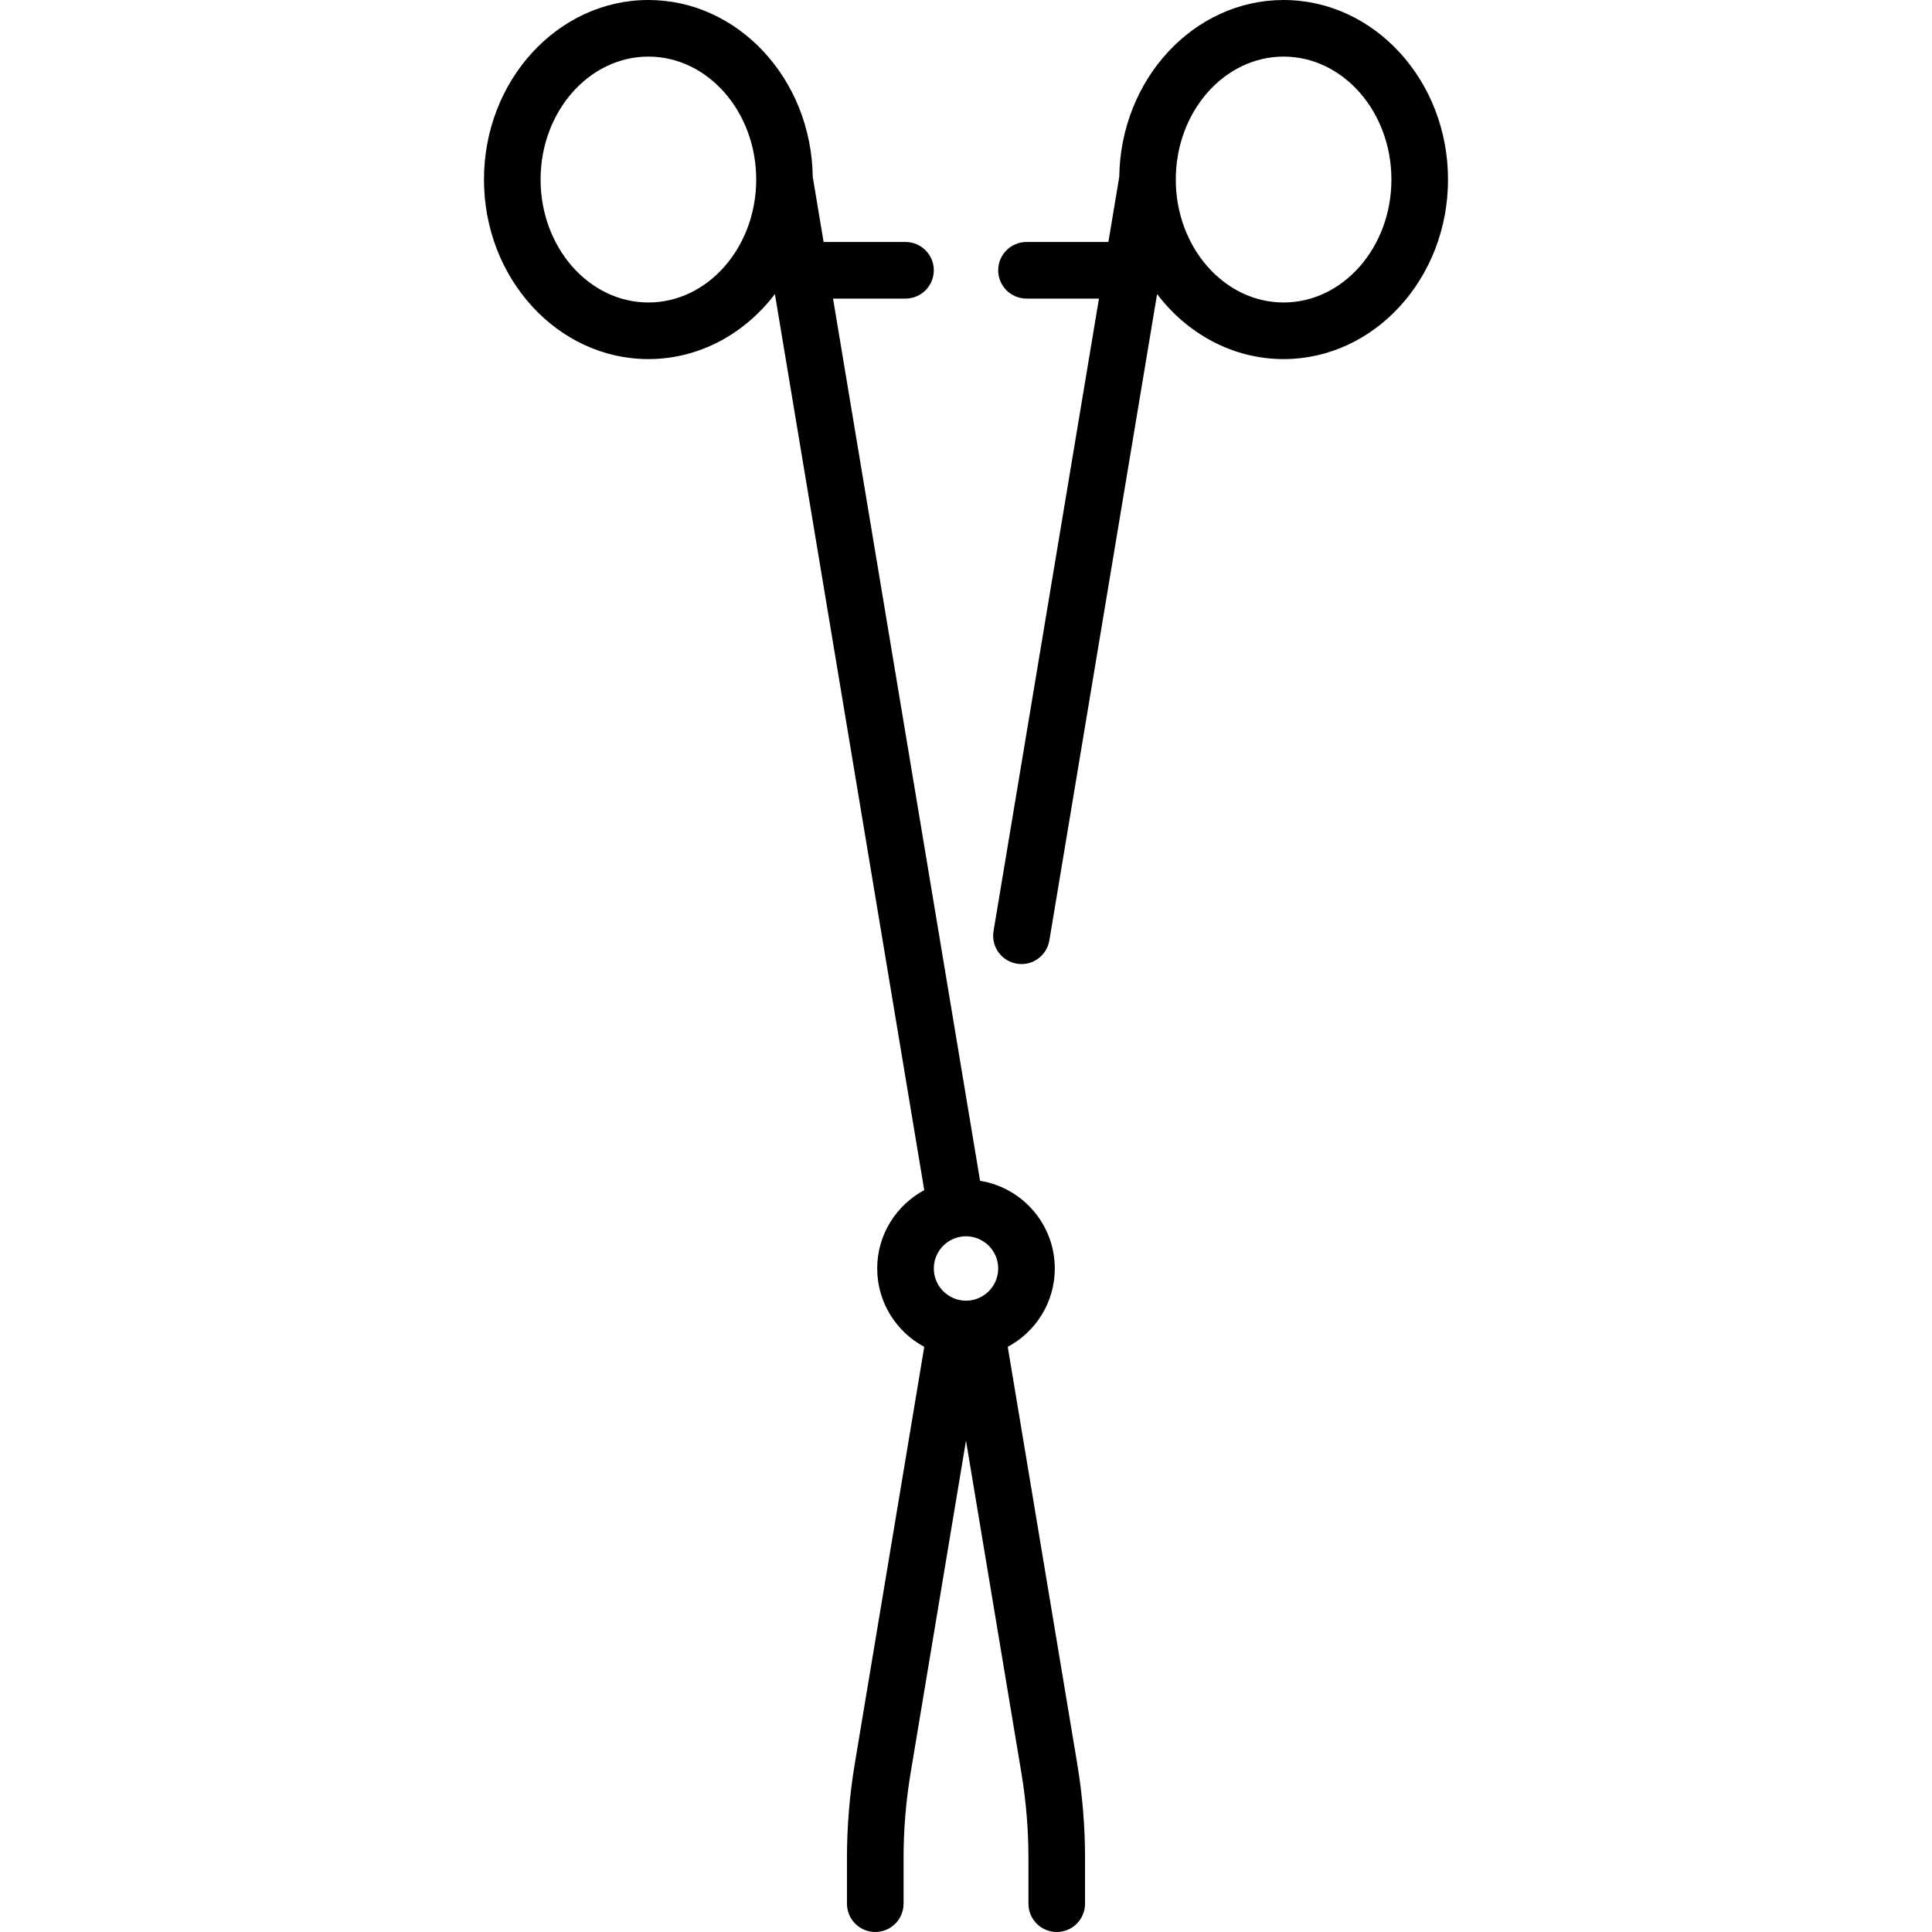
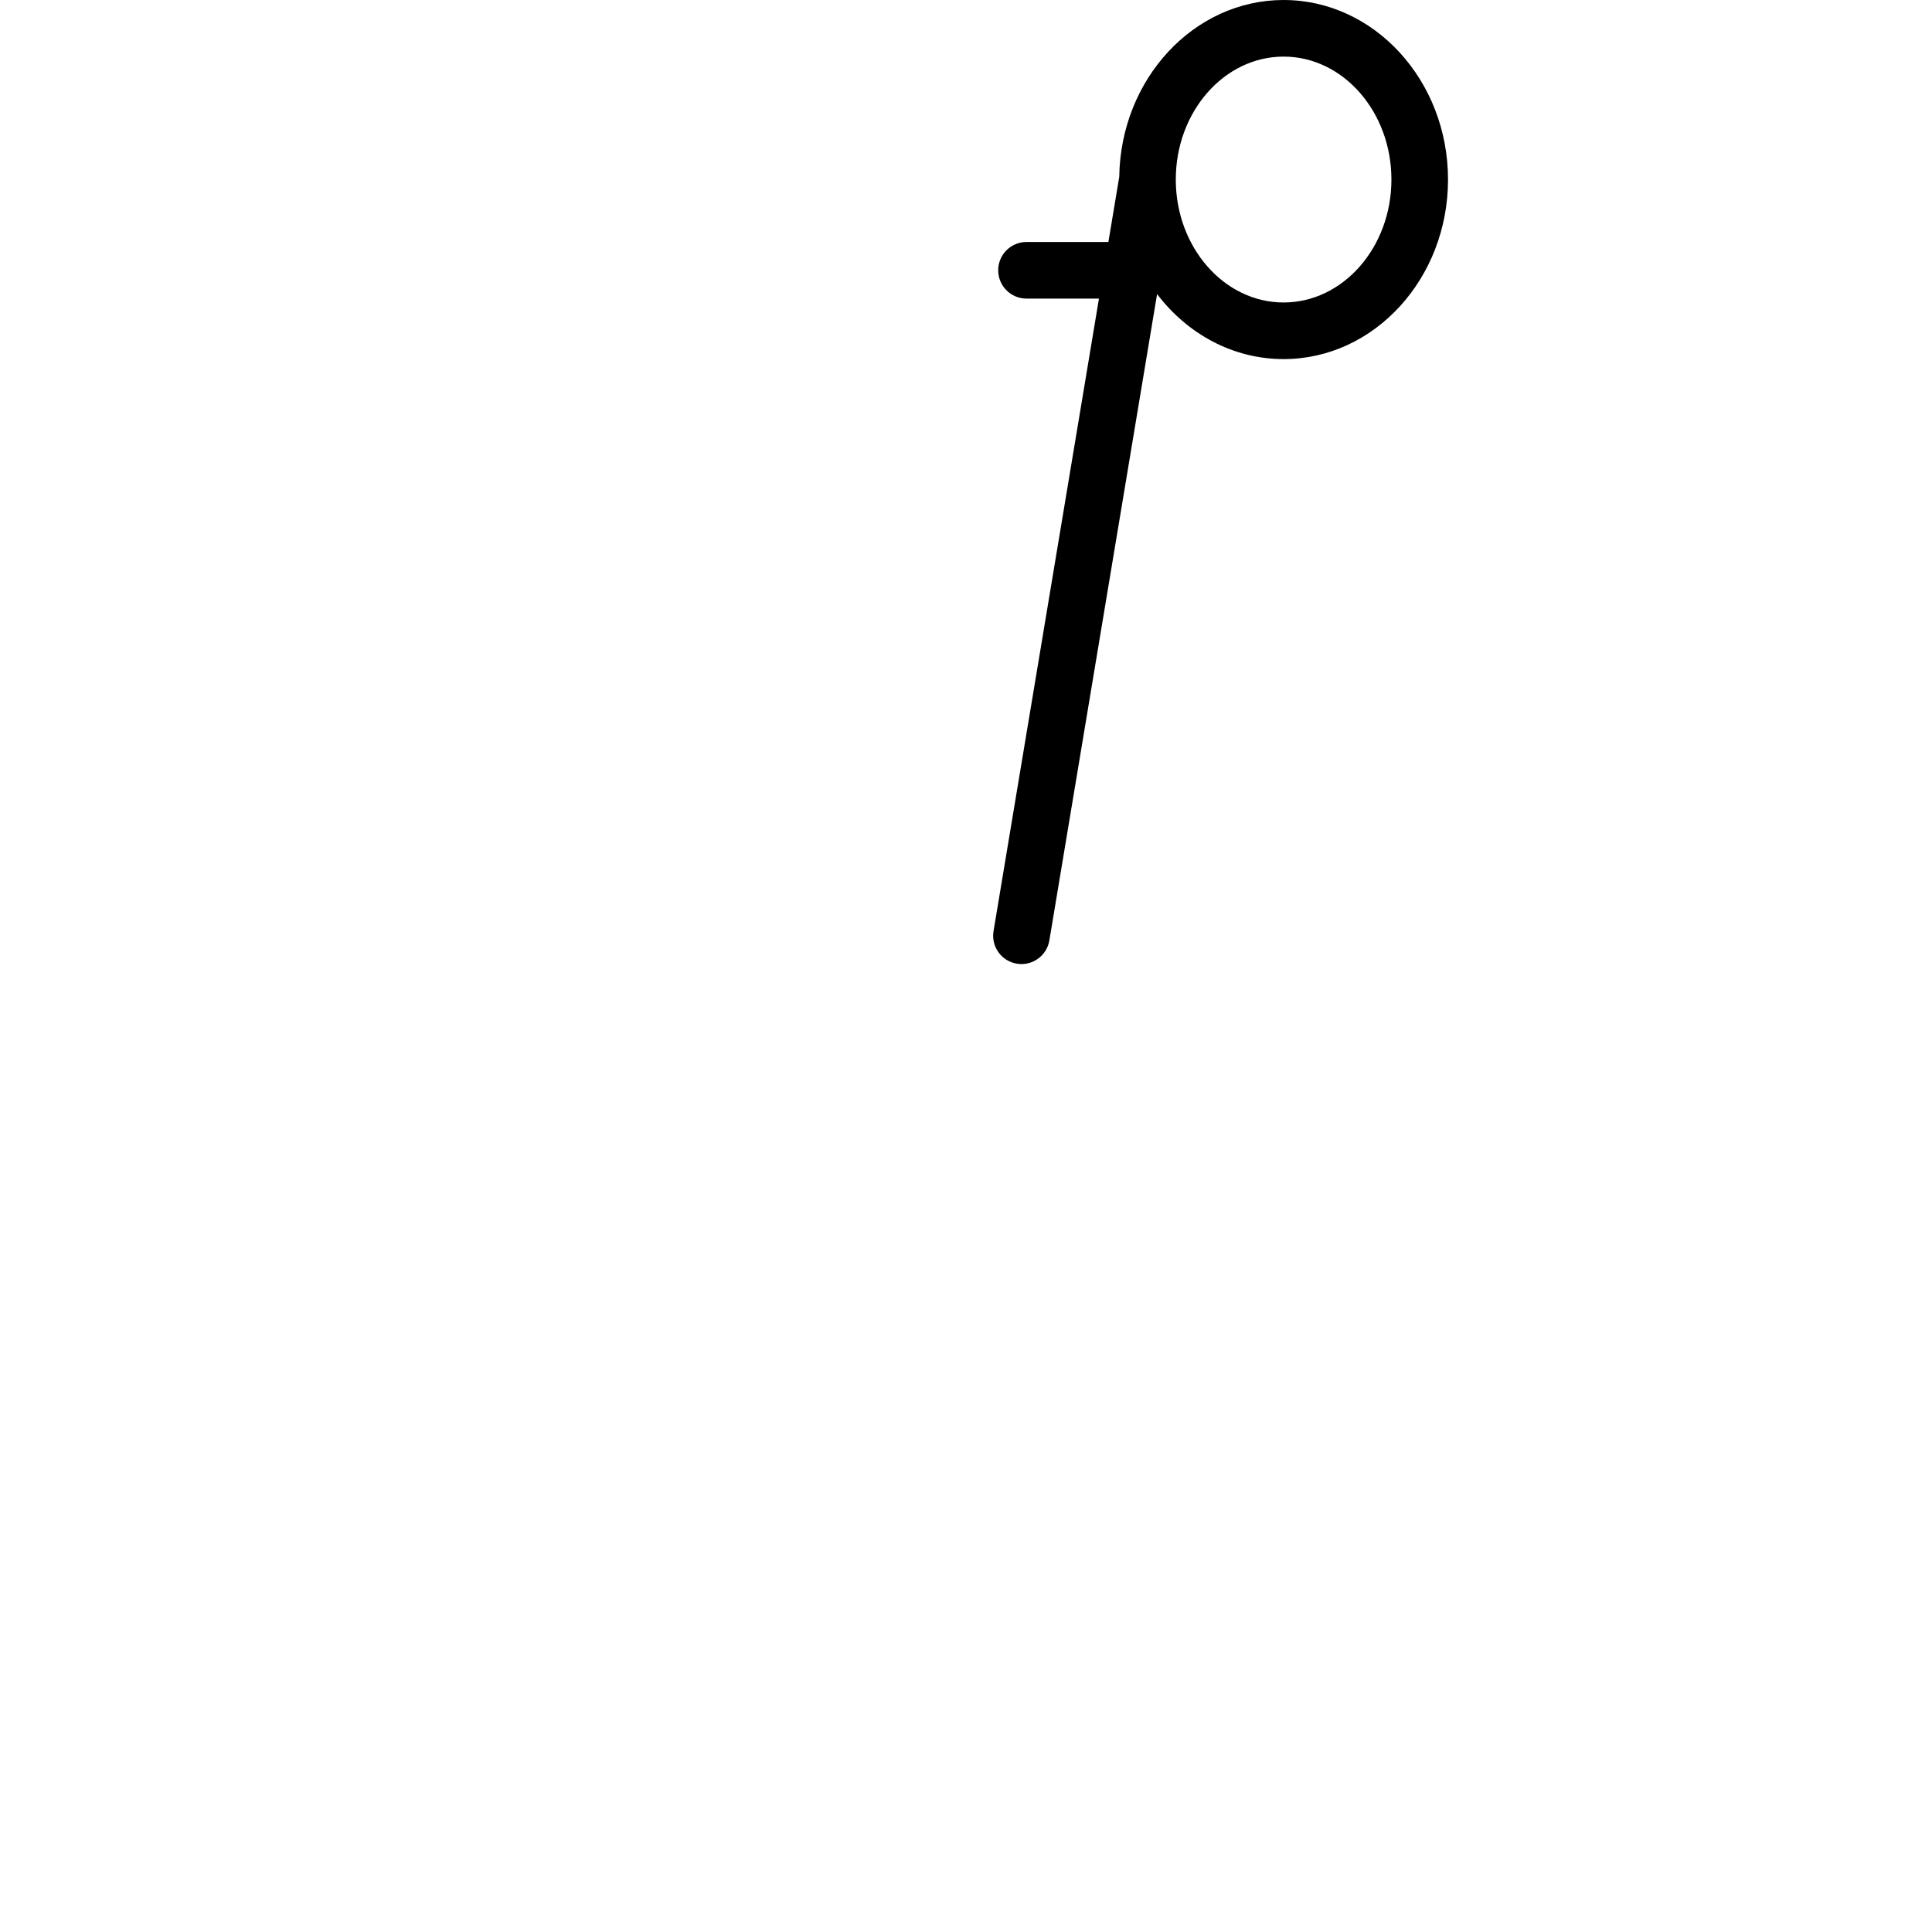
<svg xmlns="http://www.w3.org/2000/svg" id="Capa_1" height="512" viewBox="0 0 512 512" width="512">
  <g>
-     <path d="m267.064 356.923c7.413-3.966 12.469-11.783 12.469-20.762 0-11.706-8.593-21.439-19.801-23.233l-38.967-233.799h19.203c4.142 0 7.5-3.357 7.5-7.5 0-4.142-3.358-7.5-7.5-7.5h-21.703l-2.878-17.27c-.356-25.903-19.752-46.859-43.556-46.859-24.026 0-43.572 21.345-43.572 47.581s19.546 47.581 43.572 47.581c13.469 0 25.529-6.71 33.528-17.229l39.578 237.467c-7.413 3.966-12.469 11.784-12.469 20.762 0 8.979 5.056 16.796 12.469 20.762l-18.419 110.516c-1.371 8.223-2.065 16.619-2.065 24.954v12.106c0 4.142 3.358 7.5 7.5 7.5s7.5-3.358 7.5-7.5v-12.106c0-7.512.626-15.078 1.861-22.488l14.686-88.123 14.687 88.122c1.235 7.41 1.861 14.976 1.861 22.488v12.107c0 4.142 3.358 7.5 7.5 7.5s7.5-3.358 7.5-7.5v-12.106c0-8.336-.695-16.732-2.065-24.954zm-2.532-20.762c0 4.705-3.828 8.532-8.532 8.532s-8.532-3.827-8.532-8.532c0-4.704 3.828-8.532 8.532-8.532s8.532 3.828 8.532 8.532zm-92.701-256c-15.755 0-28.572-14.615-28.572-32.581s12.817-32.58 28.572-32.58 28.573 14.615 28.573 32.581-12.819 32.58-28.573 32.58z" />
    <path d="m340.169 0c-23.804 0-43.2 20.956-43.556 46.859l-2.878 17.27h-21.703c-4.142 0-7.5 3.358-7.5 7.5 0 4.143 3.358 7.5 7.5 7.5h19.203l-27.937 167.622c-.681 4.086 2.079 7.95 6.165 8.631.417.069.832.104 1.242.104 3.6 0 6.778-2.6 7.389-6.269l28.547-171.284c7.999 10.518 20.059 17.229 33.528 17.229 24.026 0 43.572-21.345 43.572-47.581s-19.546-47.581-43.572-47.581zm0 80.161c-15.755 0-28.573-14.615-28.573-32.581s12.819-32.58 28.573-32.58 28.572 14.615 28.572 32.581-12.817 32.58-28.572 32.58z" />
  </g>
</svg>